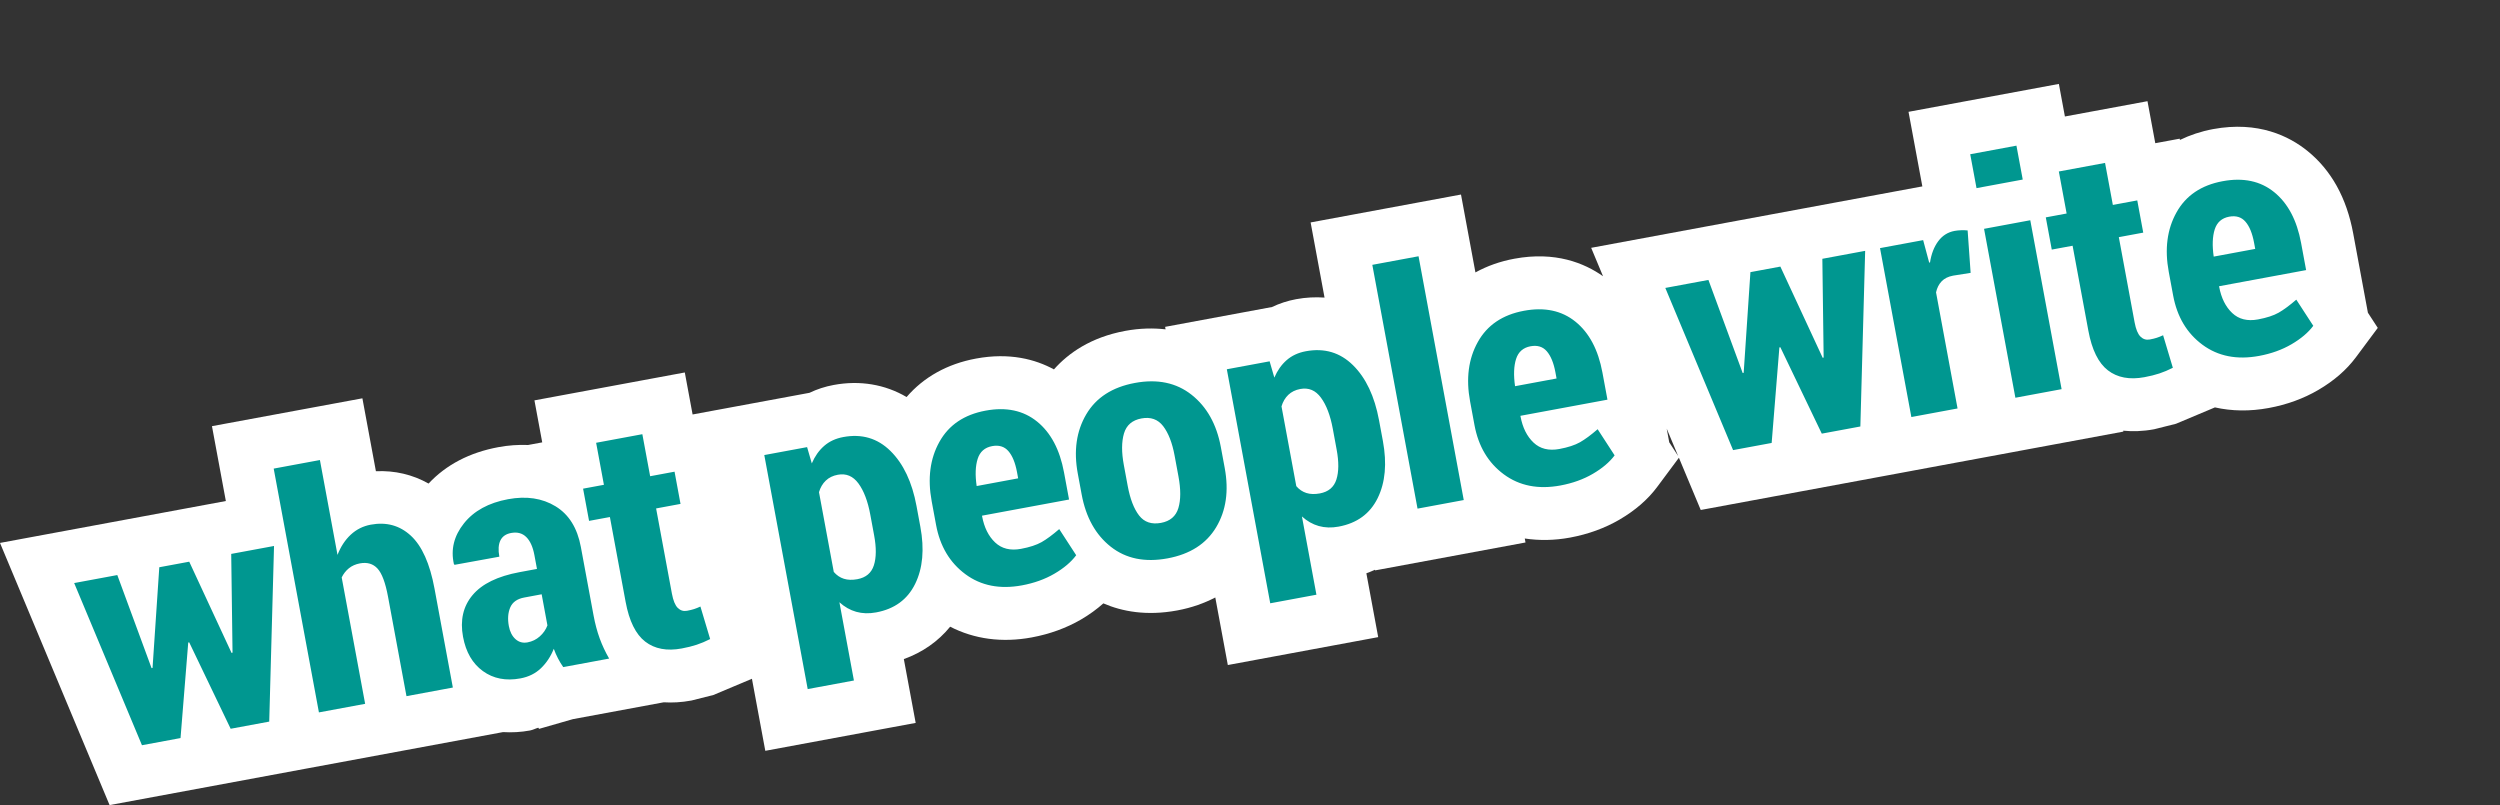
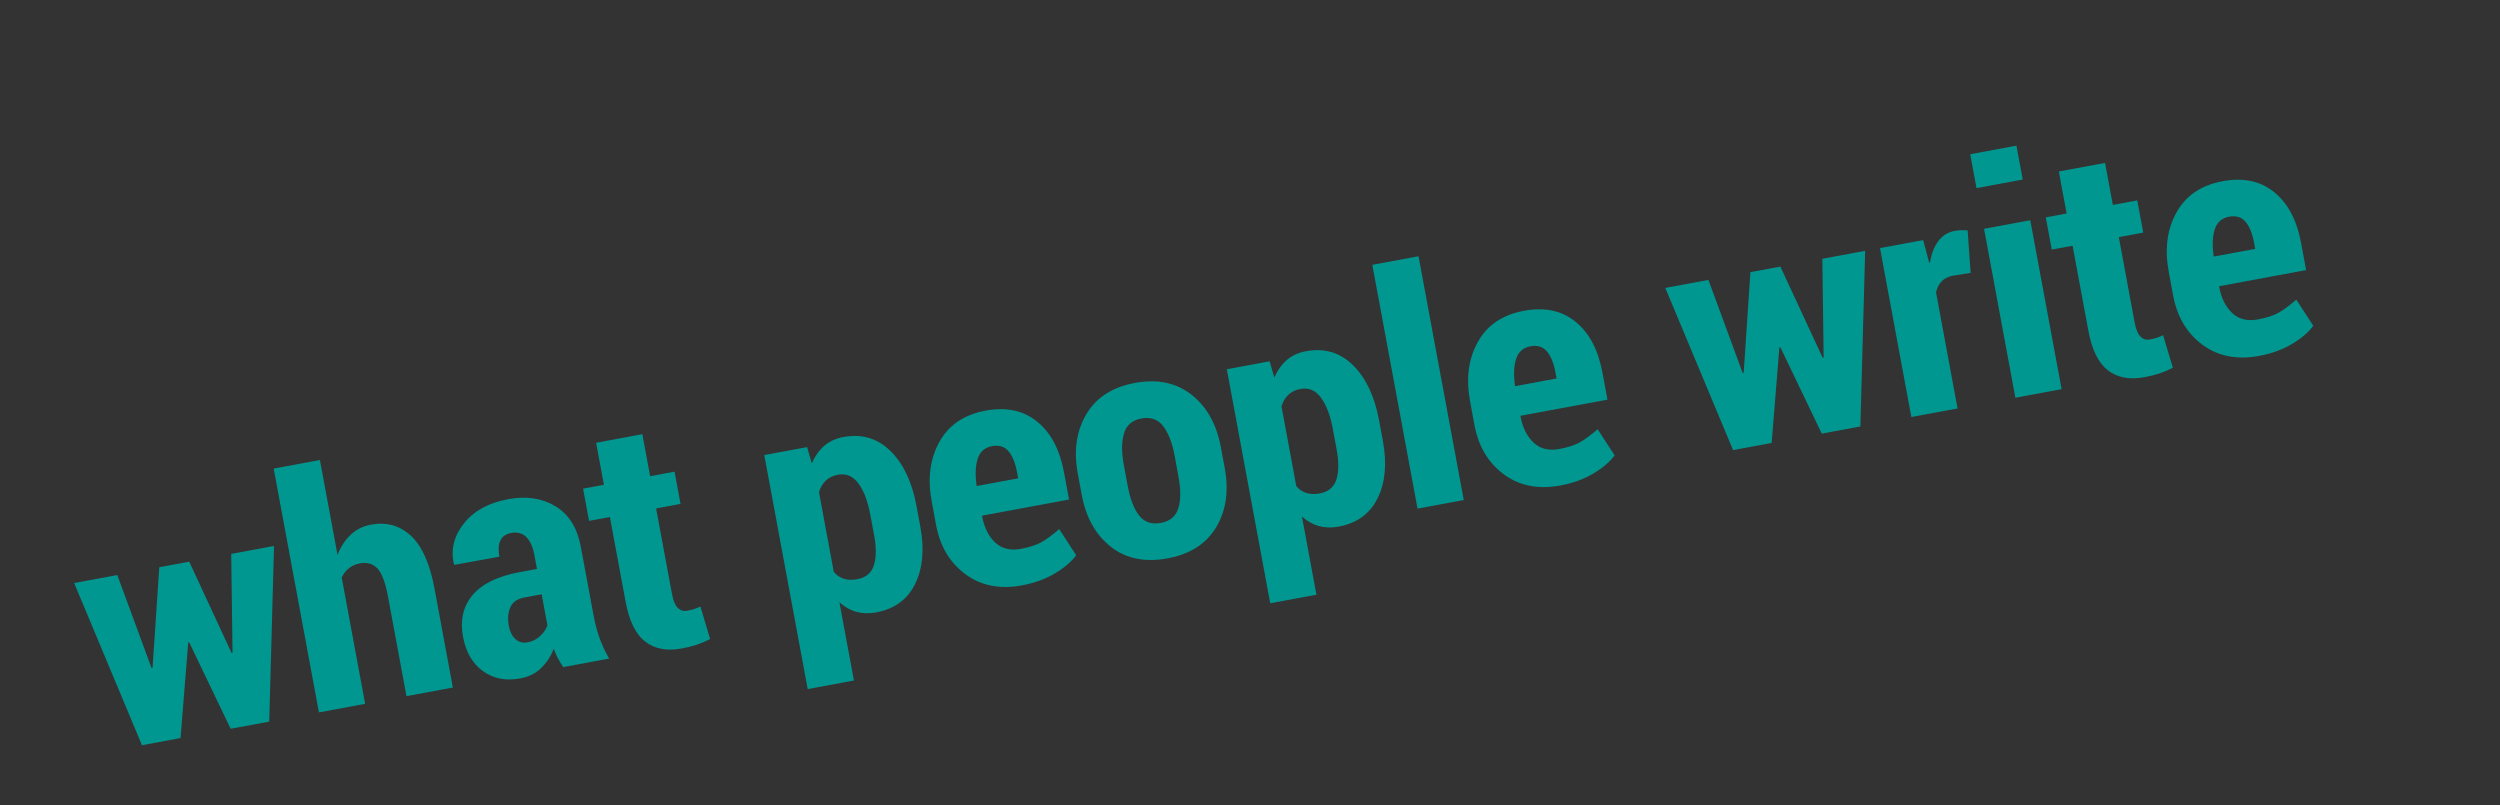
<svg xmlns="http://www.w3.org/2000/svg" version="1.1" width="236" height="76" viewBox="0 0 236 76" enable-background="new 0 0 236 76" xml:space="preserve">
  <rect x="0" y="0" width="236" height="76" fill="#333333" stroke="none" />
  <defs>
</defs>
  <rect opacity="0" fill="#1DEFDF" width="236" height="76" />
-   <path fill="#FFFFFF" d="M223.518,29.502l0.008-0.002l-1.387-7.478c-0.619-3.343-2.07-5.959-4.314-7.772  c-1.703-1.379-4.635-2.856-8.92-2.061c-1.129,0.21-2.166,0.561-3.121,1.021l-0.021-0.118c0,0-1.156,0.214-2.305,0.426  c-0.229-1.235-0.736-3.966-0.736-3.966l-7.795,1.444l-0.57-3.074l-14.193,2.634l1.305,7.041c-0.059,0.011-0.146,0.026-0.23,0.042  v-0.002l-31.033,5.757l1.119,2.682c-1.754-1.24-4.508-2.371-8.371-1.653c-1.35,0.25-2.576,0.688-3.674,1.294l-1.363-7.353  l-14.195,2.634l1.314,7.094c-0.871-0.061-1.764-0.019-2.676,0.15c-0.814,0.15-1.576,0.401-2.283,0.74  c-0.43,0.08-10.09,1.873-10.09,1.873l0.044,0.235c-1.139-0.128-2.396-0.117-3.809,0.145c-3.257,0.604-5.368,2.103-6.731,3.636  c-1.742-0.947-4.177-1.613-7.362-1.021c-2.704,0.501-4.927,1.748-6.547,3.63c-2.03-1.193-4.403-1.6-6.884-1.139  c-0.814,0.15-1.576,0.401-2.284,0.741c-0.328,0.061-6.059,1.123-8.729,1.618l0-0.001c0,0-1.157,0.215-2.304,0.428  c-0.229-1.236-0.736-3.966-0.736-3.966l-14.194,2.634c0,0,0.506,2.729,0.735,3.965c-0.47,0.087-0.959,0.178-1.333,0.247  c-0.911-0.034-1.847,0.025-2.802,0.203c-2.723,0.505-4.935,1.663-6.595,3.438c-1.501-0.849-3.194-1.246-4.97-1.164  c-0.125-0.675-1.276-6.883-1.276-6.883L20.009,40.23l1.311,7.067C19.281,47.676,0,51.252,0,51.252L10.344,76l18.69-3.468  l18.451-3.422c0.827,0.051,1.678,0.008,2.55-0.153c0.277-0.052,0.514-0.188,0.781-0.263c0.005,0.008,0.068,0.112,0.068,0.112  l3.198-0.919l8.574-1.59c0.794,0.049,1.66,0.01,2.613-0.167l2.073-0.522c-0.007,0.002,1.969-0.829,1.969-0.829l1.671-0.703  l1.261,6.8l14.196-2.634c0,0-1.065-5.742-1.118-6.025c1.747-0.627,3.239-1.662,4.373-3.057c2.275,1.171,4.897,1.531,7.696,1.013  c1.713-0.318,3.285-0.891,4.672-1.7c0.781-0.457,1.477-0.965,2.094-1.515c1.757,0.761,4.064,1.206,6.973,0.667  c1.406-0.261,2.58-0.7,3.593-1.224l1.183,6.377l14.195-2.634c0,0-1.064-5.742-1.117-6.026c0.279-0.101,0.551-0.214,0.816-0.335  l0.012,0.06l14.195-2.634l-0.07-0.376c1.363,0.206,2.795,0.188,4.281-0.087c1.713-0.318,3.285-0.891,4.672-1.701  c1.475-0.862,2.666-1.896,3.541-3.071l2.057-2.764l2.061,4.931l19.959-3.699v-0.002l10.115-1.875v-0.001l9.822-1.822l-0.016-0.086  c0.877,0.084,1.842,0.066,2.922-0.135l2.061-0.518c0.008-0.003,1.975-0.83,3.676-1.545c1.594,0.359,3.303,0.386,5.084,0.056  c1.709-0.315,3.283-0.889,4.674-1.702c1.473-0.861,2.664-1.895,3.539-3.07l2.076-2.79C224.459,30.951,223.988,30.227,223.518,29.502  z M157.564,41.734l0.008-0.002l-0.236-1.271l1.082,2.588C158.262,42.808,157.914,42.271,157.564,41.734z M188.256,14.621  c0.408,0.279,0.604,0.414,0.828,0.568c0.059,0.323,0.115,0.624,0.162,0.874c-0.023,0.033-0.049,0.07-0.072,0.104l-1.219,0.226  c-0.172-0.118-0.34-0.232-0.623-0.428C187.738,15.375,187.801,15.284,188.256,14.621z" />
  <g>
    <path fill="#009790" d="M21.951,61.607l-0.09,0.032l-3.997-8.615l-2.827,0.524L14.4,63.054l-0.092,0.018l-3.235-8.787l-4.071,0.755   l6.399,15.309l3.641-0.676l0.727-9.017l0.092-0.018l3.913,8.157l3.641-0.676l0.453-16.579l-4.041,0.749L21.951,61.607z    M38.788,50.573c-1.049-0.97-2.311-1.318-3.786-1.045c-0.728,0.135-1.357,0.45-1.89,0.945c-0.534,0.496-0.95,1.133-1.251,1.91   L30.2,43.427l-4.363,0.809l4.269,23.014l4.363-0.809L32.256,54.51c0.168-0.347,0.396-0.636,0.681-0.867   c0.285-0.23,0.633-0.385,1.043-0.461c0.686-0.127,1.238,0.036,1.656,0.488c0.417,0.451,0.749,1.338,0.993,2.656l1.742,9.391   l4.378-0.813l-1.734-9.352C40.579,53.203,39.836,51.543,38.788,50.573z M56.031,58.093l-1.198-6.46   c-0.332-1.79-1.128-3.068-2.388-3.837c-1.26-0.768-2.755-0.992-4.486-0.671c-1.833,0.34-3.221,1.101-4.162,2.28   c-0.941,1.182-1.257,2.459-0.95,3.836l0.063,0.079l4.228-0.769c-0.119-0.641-0.086-1.15,0.098-1.531   c0.184-0.38,0.521-0.616,1.013-0.707c0.584-0.108,1.061,0.02,1.43,0.383c0.37,0.365,0.626,0.936,0.77,1.712l0.241,1.298   l-1.644,0.305c-2.069,0.384-3.548,1.106-4.437,2.167c-0.889,1.06-1.189,2.372-0.899,3.937c0.269,1.446,0.895,2.526,1.88,3.238   s2.164,0.941,3.536,0.688c0.779-0.145,1.426-0.467,1.943-0.964s0.92-1.107,1.209-1.833c0.111,0.315,0.246,0.622,0.401,0.919   s0.319,0.566,0.492,0.81l4.333-0.804c-0.357-0.615-0.656-1.251-0.895-1.909C56.37,59.603,56.177,58.879,56.031,58.093z    M50.956,60.076c-0.331,0.296-0.717,0.483-1.158,0.565c-0.441,0.081-0.819-0.021-1.138-0.309s-0.526-0.696-0.625-1.228   c-0.126-0.68-0.081-1.268,0.133-1.766c0.215-0.497,0.655-0.809,1.321-0.932l1.644-0.306l0.544,2.938   C51.529,59.436,51.288,59.78,50.956,60.076z M65.525,57.495c-0.18,0.059-0.403,0.113-0.669,0.163   c-0.338,0.063-0.63-0.029-0.877-0.273c-0.247-0.246-0.43-0.694-0.551-1.346l-1.492-8.042l2.305-0.428l-0.564-3.042l-2.304,0.428   l-0.736-3.967l-4.363,0.81l0.735,3.967l-1.966,0.364l0.564,3.042l1.967-0.364l1.486,8.013c0.335,1.807,0.952,3.057,1.848,3.748   c0.896,0.692,2.046,0.908,3.449,0.647c0.533-0.099,1.003-0.217,1.413-0.353c0.409-0.135,0.832-0.313,1.268-0.535l-0.919-3.071   C65.901,57.357,65.705,57.437,65.525,57.495z M86.519,47.769c-0.419-2.262-1.238-3.993-2.458-5.196s-2.704-1.642-4.456-1.316   c-0.717,0.133-1.319,0.412-1.807,0.838c-0.488,0.427-0.876,0.977-1.164,1.65l-0.444-1.537l-4.041,0.749l4.098,22.092l4.363-0.81   l-1.37-7.387c0.484,0.44,1.014,0.741,1.59,0.903c0.575,0.162,1.202,0.182,1.877,0.056c1.731-0.32,2.958-1.217,3.681-2.688   c0.724-1.472,0.888-3.27,0.494-5.394L86.519,47.769z M82.495,53.363c-0.231,0.725-0.75,1.162-1.56,1.313   c-0.481,0.089-0.904,0.076-1.271-0.04c-0.366-0.114-0.684-0.331-0.955-0.647l-1.396-7.529c0.13-0.441,0.343-0.805,0.64-1.089   c0.297-0.285,0.676-0.47,1.137-0.555c0.789-0.146,1.438,0.128,1.948,0.822c0.51,0.695,0.882,1.672,1.116,2.932l0.364,1.964   C82.734,51.695,82.727,52.638,82.495,53.363z M98.328,51.175c-0.48,0.271-1.129,0.484-1.948,0.637   c-1.004,0.186-1.818-0.016-2.44-0.604c-0.624-0.589-1.033-1.412-1.229-2.469L92.7,48.68l8.219-1.524l-0.476-2.562   c-0.398-2.149-1.246-3.749-2.542-4.798c-1.297-1.049-2.918-1.393-4.863-1.031c-2.018,0.374-3.47,1.355-4.356,2.944   c-0.887,1.588-1.13,3.458-0.731,5.61l0.416,2.242c0.372,2.005,1.295,3.554,2.768,4.643c1.474,1.09,3.255,1.44,5.344,1.053   c1.146-0.213,2.167-0.579,3.061-1.102c0.894-0.522,1.578-1.103,2.053-1.741l-1.602-2.468   C99.361,50.492,98.806,50.901,98.328,51.175z M92.293,43.313c0.214-0.671,0.669-1.071,1.366-1.2   c0.646-0.12,1.156,0.038,1.534,0.472c0.376,0.434,0.648,1.094,0.812,1.979l0.109,0.591l-3.917,0.727   C92.045,44.84,92.078,43.985,92.293,43.313z M115.246,42.197c-0.397-2.144-1.317-3.787-2.757-4.928   c-1.442-1.142-3.228-1.515-5.357-1.119c-2.131,0.395-3.661,1.383-4.591,2.964c-0.93,1.581-1.197,3.444-0.799,5.587l0.367,1.977   c0.401,2.162,1.318,3.808,2.751,4.936c1.433,1.128,3.219,1.492,5.36,1.096c2.12-0.394,3.649-1.373,4.587-2.94   c0.938-1.568,1.207-3.434,0.806-5.596L115.246,42.197z M111.238,47.964c-0.233,0.771-0.78,1.236-1.64,1.396   c-0.891,0.165-1.581-0.067-2.069-0.7c-0.489-0.632-0.846-1.563-1.074-2.794l-0.367-1.979c-0.221-1.191-0.216-2.179,0.014-2.965   c0.23-0.785,0.78-1.26,1.651-1.422c0.87-0.161,1.554,0.082,2.05,0.728c0.495,0.646,0.855,1.569,1.078,2.77l0.367,1.98   C111.474,46.195,111.47,47.191,111.238,47.964z M130.18,39.671c-0.418-2.262-1.238-3.993-2.457-5.196s-2.703-1.642-4.455-1.317   c-0.717,0.133-1.318,0.413-1.807,0.839c-0.488,0.427-0.877,0.976-1.164,1.65l-0.445-1.538l-4.04,0.75l4.098,22.092l4.361-0.81   l-1.369-7.387c0.484,0.439,1.014,0.741,1.59,0.903s1.201,0.182,1.877,0.056c1.732-0.321,2.959-1.217,3.682-2.688   c0.723-1.473,0.887-3.27,0.494-5.394L130.18,39.671z M126.156,45.266c-0.23,0.725-0.75,1.162-1.561,1.313   c-0.48,0.089-0.904,0.076-1.27-0.04c-0.367-0.115-0.686-0.331-0.955-0.647l-1.396-7.529c0.131-0.441,0.344-0.805,0.641-1.09   c0.297-0.284,0.676-0.469,1.137-0.554c0.789-0.146,1.438,0.127,1.947,0.822c0.512,0.695,0.883,1.672,1.117,2.932l0.363,1.964   C126.396,43.597,126.387,44.54,126.156,45.266z M129.547,25.001l4.268,23.014l4.363-0.81l-4.268-23.014L129.547,25.001z    M149.152,41.748c-0.479,0.271-1.129,0.484-1.947,0.637c-1.004,0.186-1.818-0.016-2.439-0.604   c-0.623-0.589-1.033-1.411-1.229-2.469l-0.012-0.059l8.219-1.524l-0.475-2.562c-0.398-2.149-1.246-3.749-2.543-4.798   c-1.295-1.049-2.916-1.393-4.863-1.031c-2.018,0.374-3.471,1.355-4.355,2.944c-0.887,1.587-1.131,3.458-0.732,5.611l0.416,2.241   c0.373,2.005,1.295,3.554,2.768,4.643c1.475,1.09,3.256,1.44,5.346,1.053c1.146-0.213,2.166-0.579,3.061-1.102   c0.893-0.522,1.578-1.103,2.053-1.74l-1.602-2.469C150.186,41.065,149.631,41.475,149.152,41.748z M143.117,33.887   c0.215-0.671,0.672-1.071,1.367-1.2c0.645-0.119,1.156,0.038,1.533,0.472s0.648,1.094,0.813,1.979l0.109,0.591l-3.918,0.727   C142.871,35.413,142.904,34.558,143.117,33.887z M172.152,33.75l-0.088,0.031l-3.998-8.615l-2.826,0.524l-0.637,9.505l-0.094,0.018   l-3.234-8.787l-4.07,0.755l6.398,15.309l3.641-0.675l0.729-9.018l0.092-0.017l3.912,8.156l3.641-0.675l0.453-16.58l-4.041,0.75   L172.152,33.75z M184.375,26.02l1.652-0.261l-0.283-4.007c-0.172-0.018-0.373-0.024-0.6-0.019   c-0.225,0.008-0.436,0.028-0.631,0.064c-0.635,0.118-1.15,0.442-1.543,0.972c-0.395,0.53-0.654,1.203-0.779,2.02l-0.082-0.016   l-0.564-2.106l-4.072,0.755l2.959,15.946l4.361-0.809l-2.031-10.958c0.092-0.424,0.268-0.772,0.529-1.045   S183.914,26.104,184.375,26.02z M190.352,13.75l-4.363,0.81l0.594,3.2l4.363-0.81L190.352,13.75z M187.295,21.601l2.957,15.946   l4.363-0.81l-2.957-15.946L187.295,21.601z M203.605,31.885c-0.18,0.06-0.402,0.113-0.668,0.163   c-0.338,0.063-0.631-0.029-0.877-0.273c-0.248-0.246-0.432-0.693-0.553-1.346l-1.49-8.042l2.305-0.427l-0.564-3.042l-2.305,0.427   l-0.736-3.966l-4.363,0.809l0.736,3.967l-1.967,0.365l0.564,3.041l1.967-0.364l1.486,8.013c0.334,1.807,0.949,3.057,1.846,3.748   c0.896,0.692,2.047,0.908,3.451,0.647c0.531-0.099,1.002-0.217,1.412-0.352c0.408-0.136,0.832-0.313,1.268-0.535l-0.92-3.071   C203.982,31.747,203.785,31.827,203.605,31.885z M216.77,28.287c-0.631,0.546-1.186,0.955-1.664,1.229   c-0.479,0.271-1.129,0.484-1.947,0.637c-1.004,0.186-1.818-0.016-2.439-0.604c-0.623-0.589-1.033-1.411-1.229-2.469l-0.012-0.059   l8.219-1.524l-0.475-2.562c-0.398-2.149-1.246-3.749-2.543-4.798c-1.295-1.049-2.916-1.393-4.863-1.031   c-2.018,0.374-3.471,1.355-4.355,2.944c-0.887,1.588-1.131,3.458-0.732,5.611l0.416,2.241c0.373,2.005,1.295,3.554,2.768,4.643   c1.475,1.09,3.256,1.44,5.346,1.053c1.146-0.212,2.168-0.579,3.061-1.102s1.578-1.103,2.053-1.74L216.77,28.287z M209.07,21.654   c0.215-0.671,0.672-1.071,1.367-1.2c0.646-0.119,1.156,0.038,1.533,0.472c0.379,0.434,0.648,1.094,0.813,1.979l0.109,0.591   l-3.918,0.727C208.824,23.181,208.857,22.326,209.07,21.654z" />
  </g>
</svg>